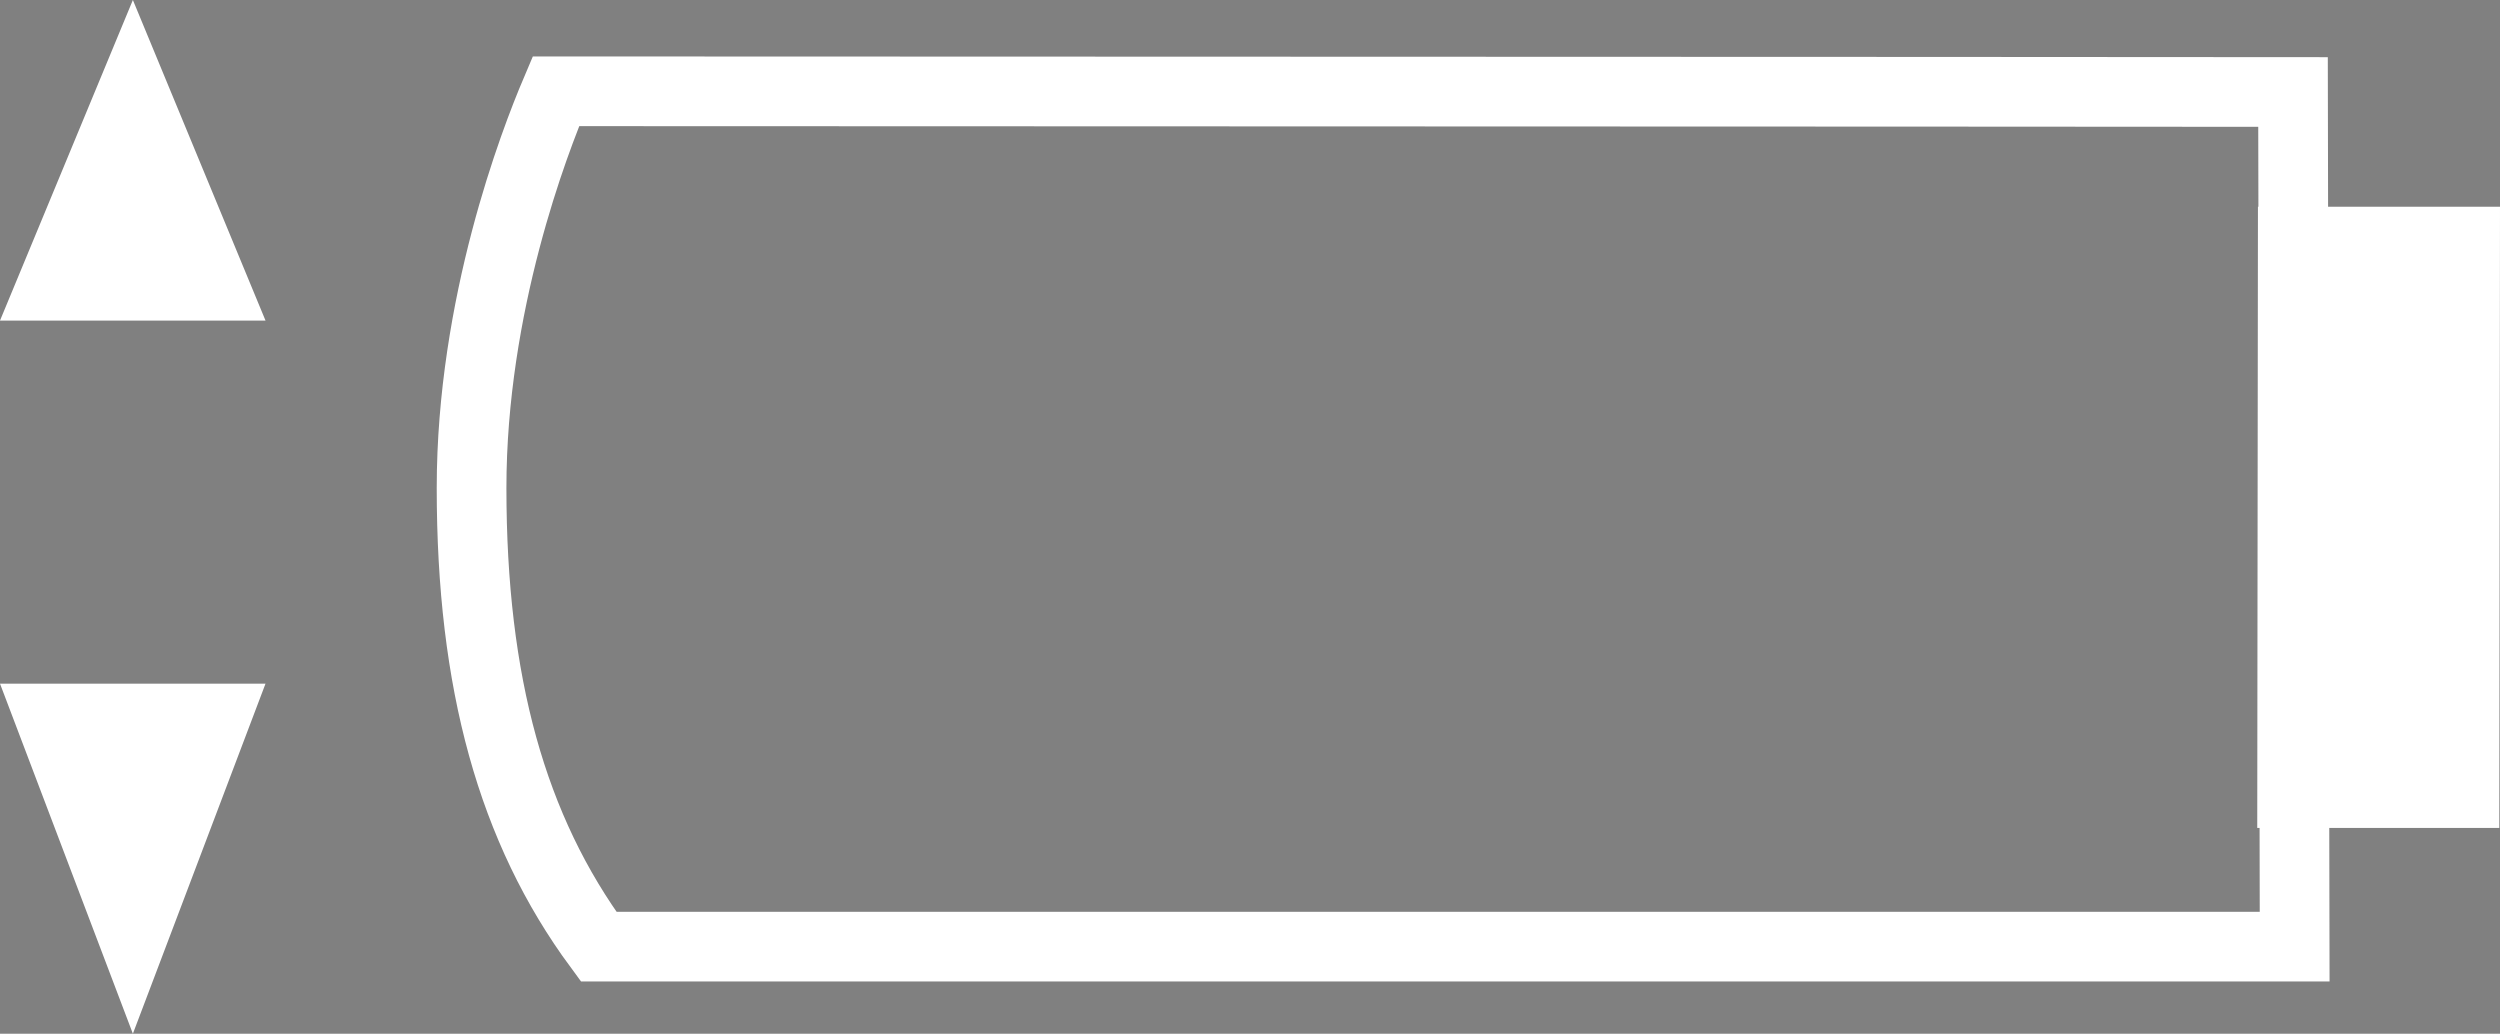
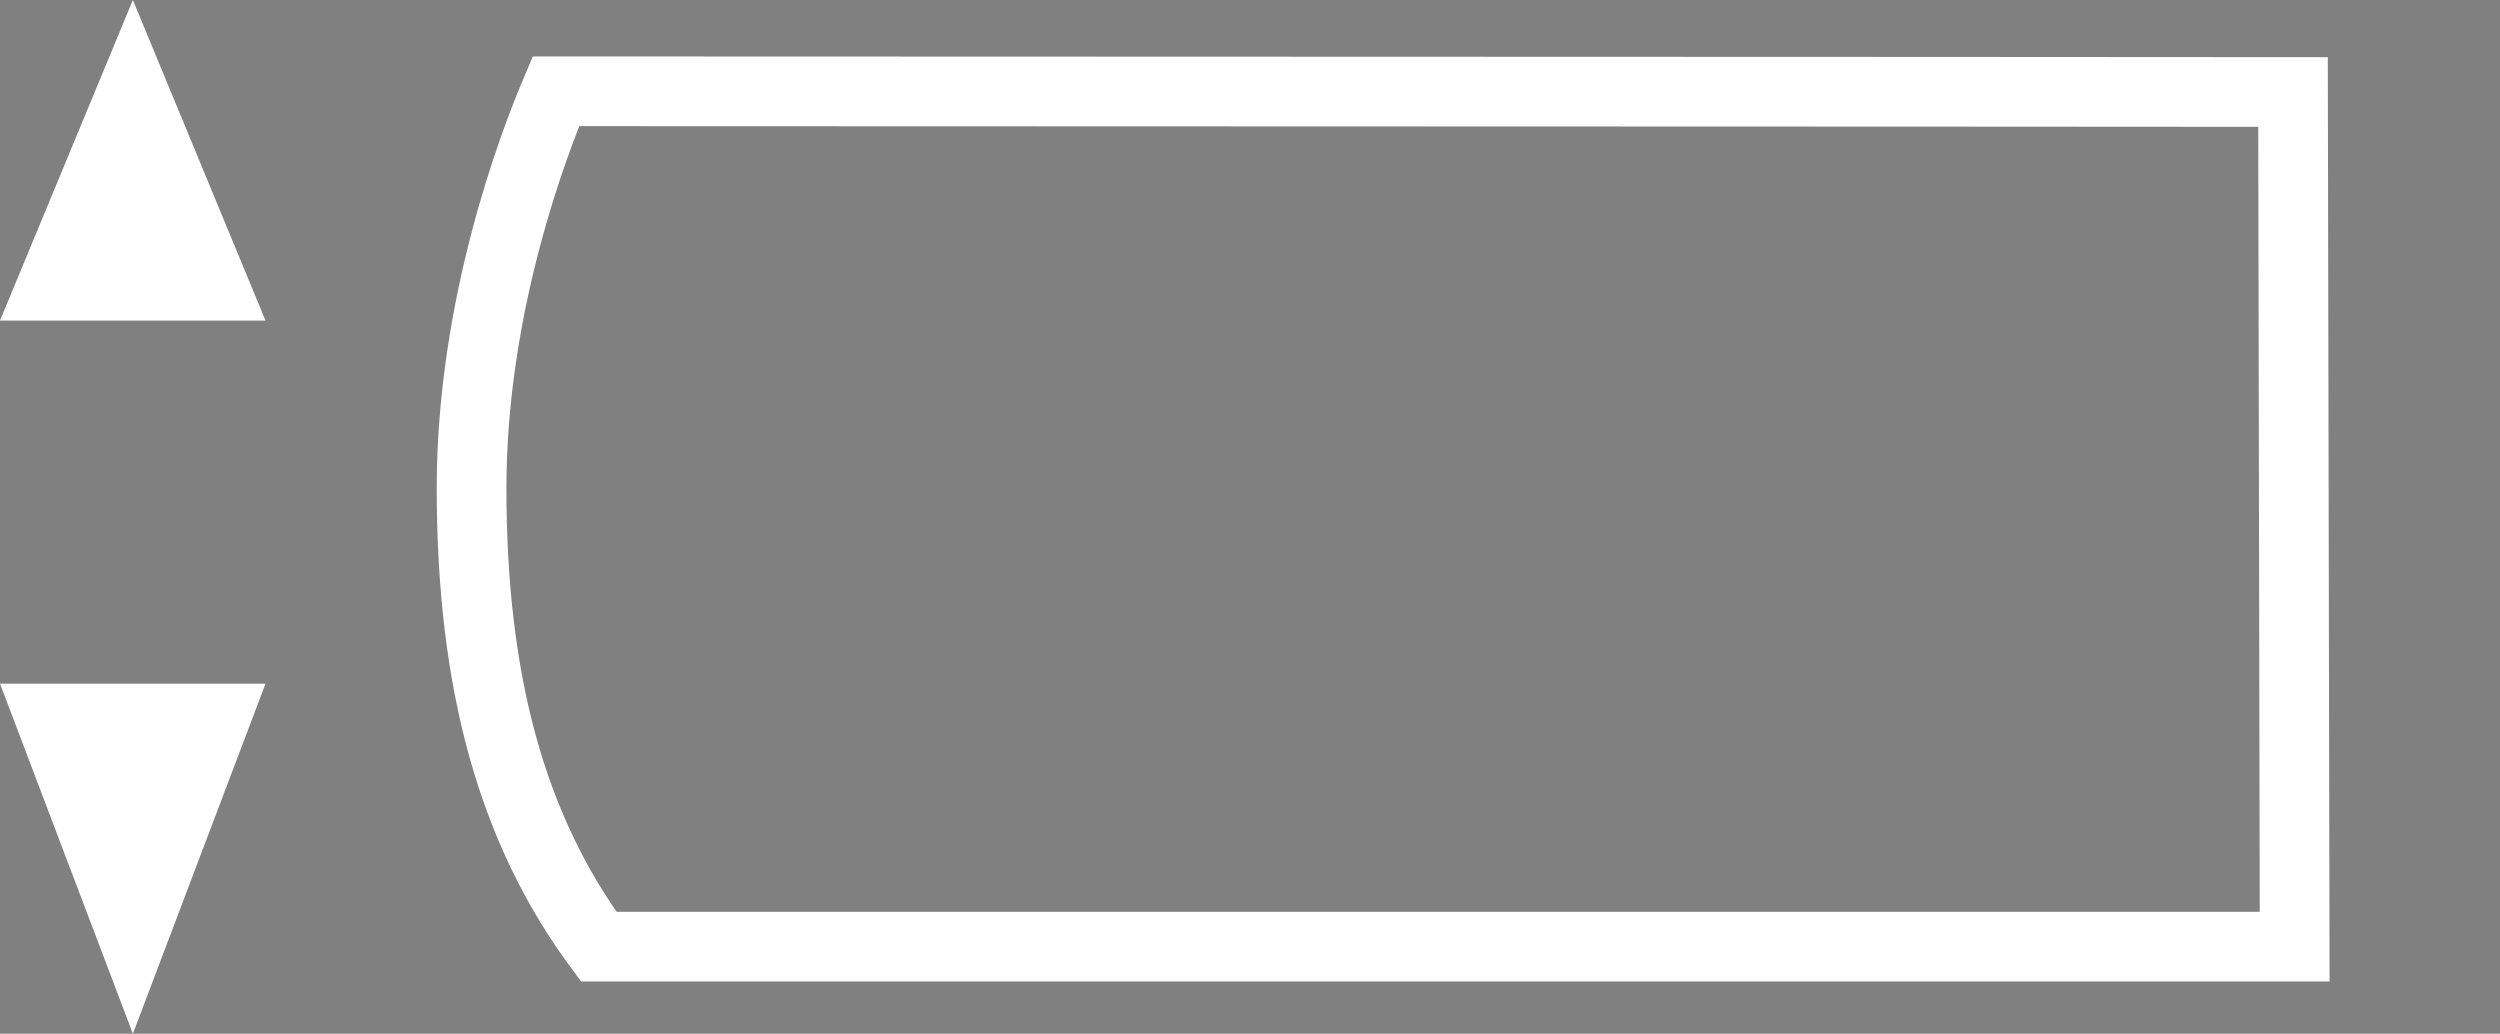
<svg xmlns="http://www.w3.org/2000/svg" version="1.1" id="Ebene_1" x="0px" y="0px" viewBox="0 0 10.762 4.45" enable-background="new 0 0 10.762 4.45" xml:space="preserve">
  <rect x="0" y="0" width="10.762" height="4.45" fill="#808080" stroke="none" />
  <g id="_x37_770-kopfhoehe">
    <g>
-       <path fill="none" stroke="#000000" stroke-width="0.3" stroke-miterlimit="3.864" d="M9.878,0.907" />
      <path fill="none" stroke="#FFFFFF" stroke-width="0.3" stroke-miterlimit="3.864" d="M9.871,0.396l0.007,3.679H8.685H3.425    H2.577c-0.373-0.506-0.547-1.136-0.547-1.974c0-0.789,0.27-1.489,0.363-1.708l5.862,0.002L9.871,0.396z" />
    </g>
    <polygon fill="#FFFFFF" points="0,2.943 1.143,2.943 0.572,4.45  " />
    <polygon fill="#FFFFFF" points="0,1.38 1.143,1.38 0.572,0  " />
-     <polygon fill="#FFFFFF" points="9.717,3.564 10.759,3.564 10.762,0.89 9.72,0.89  " />
  </g>
  <g id="Rahmen">
</g>
</svg>